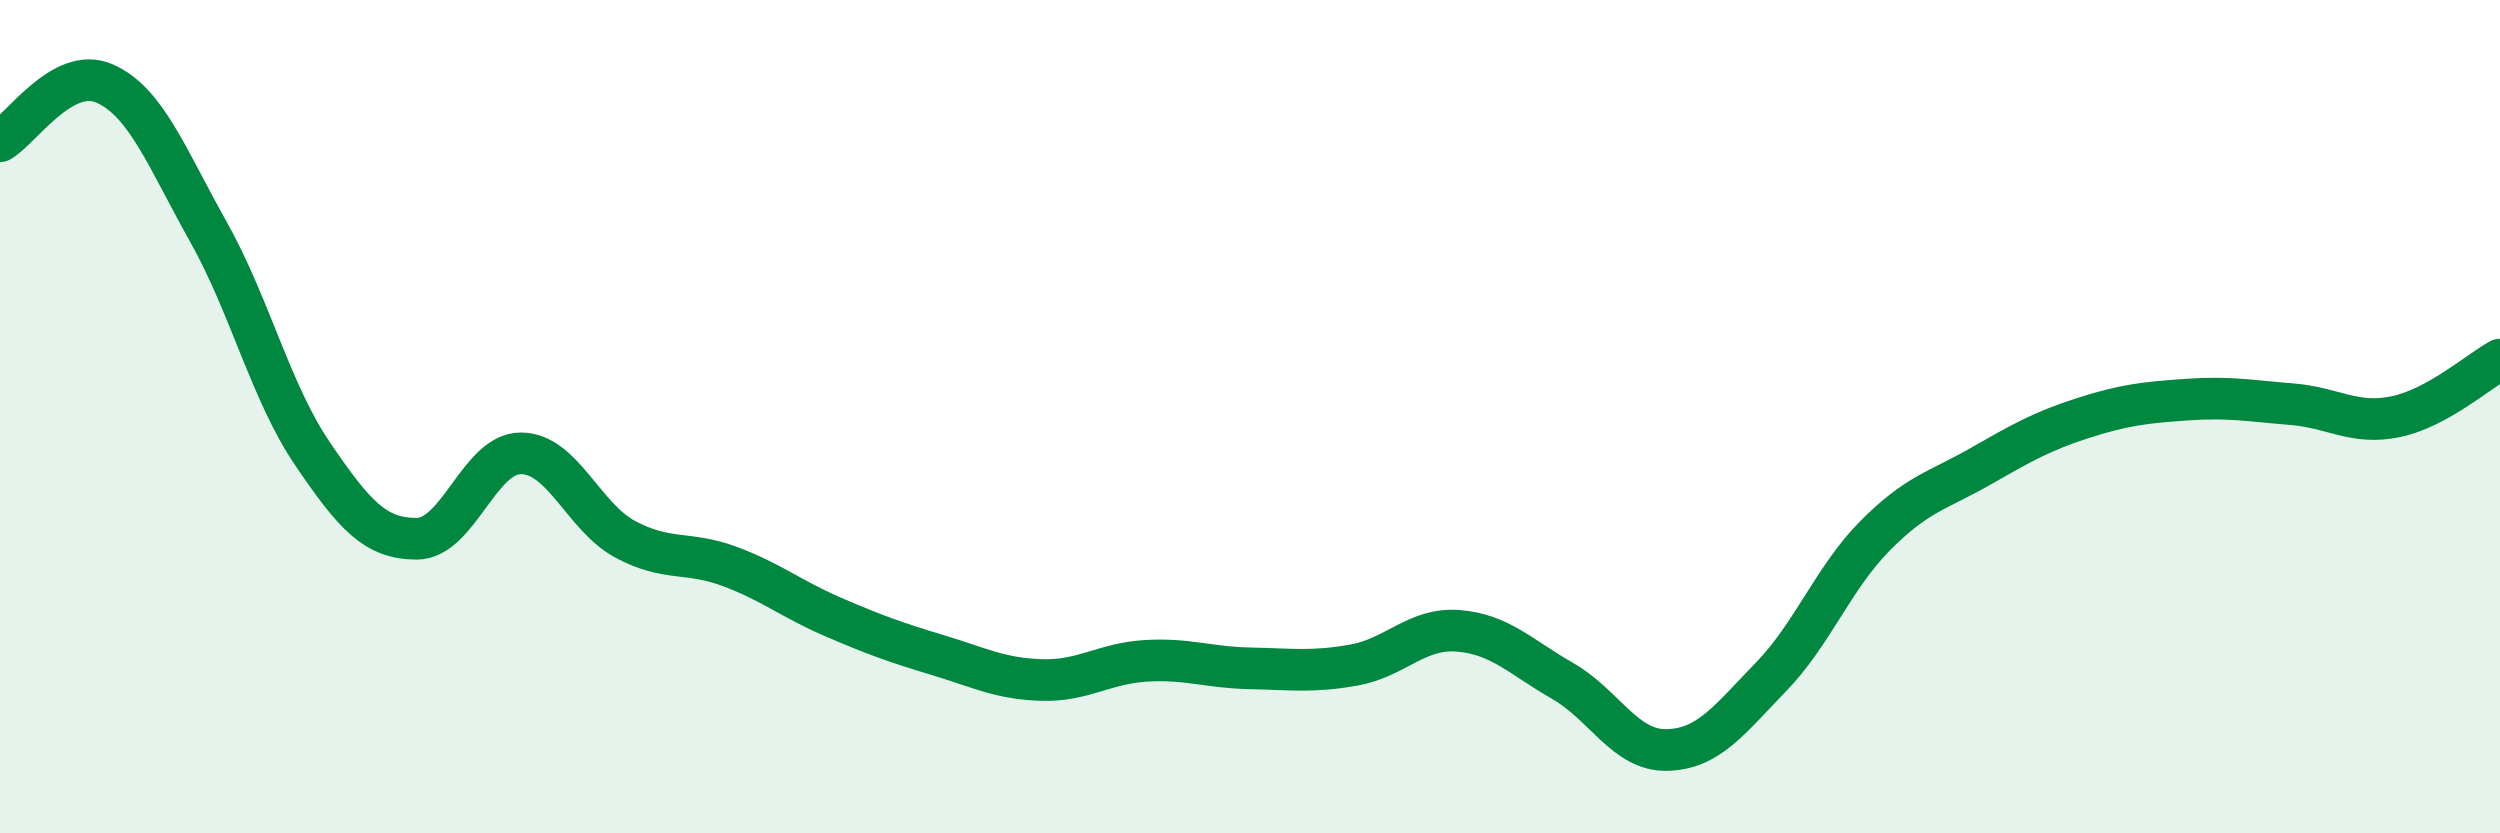
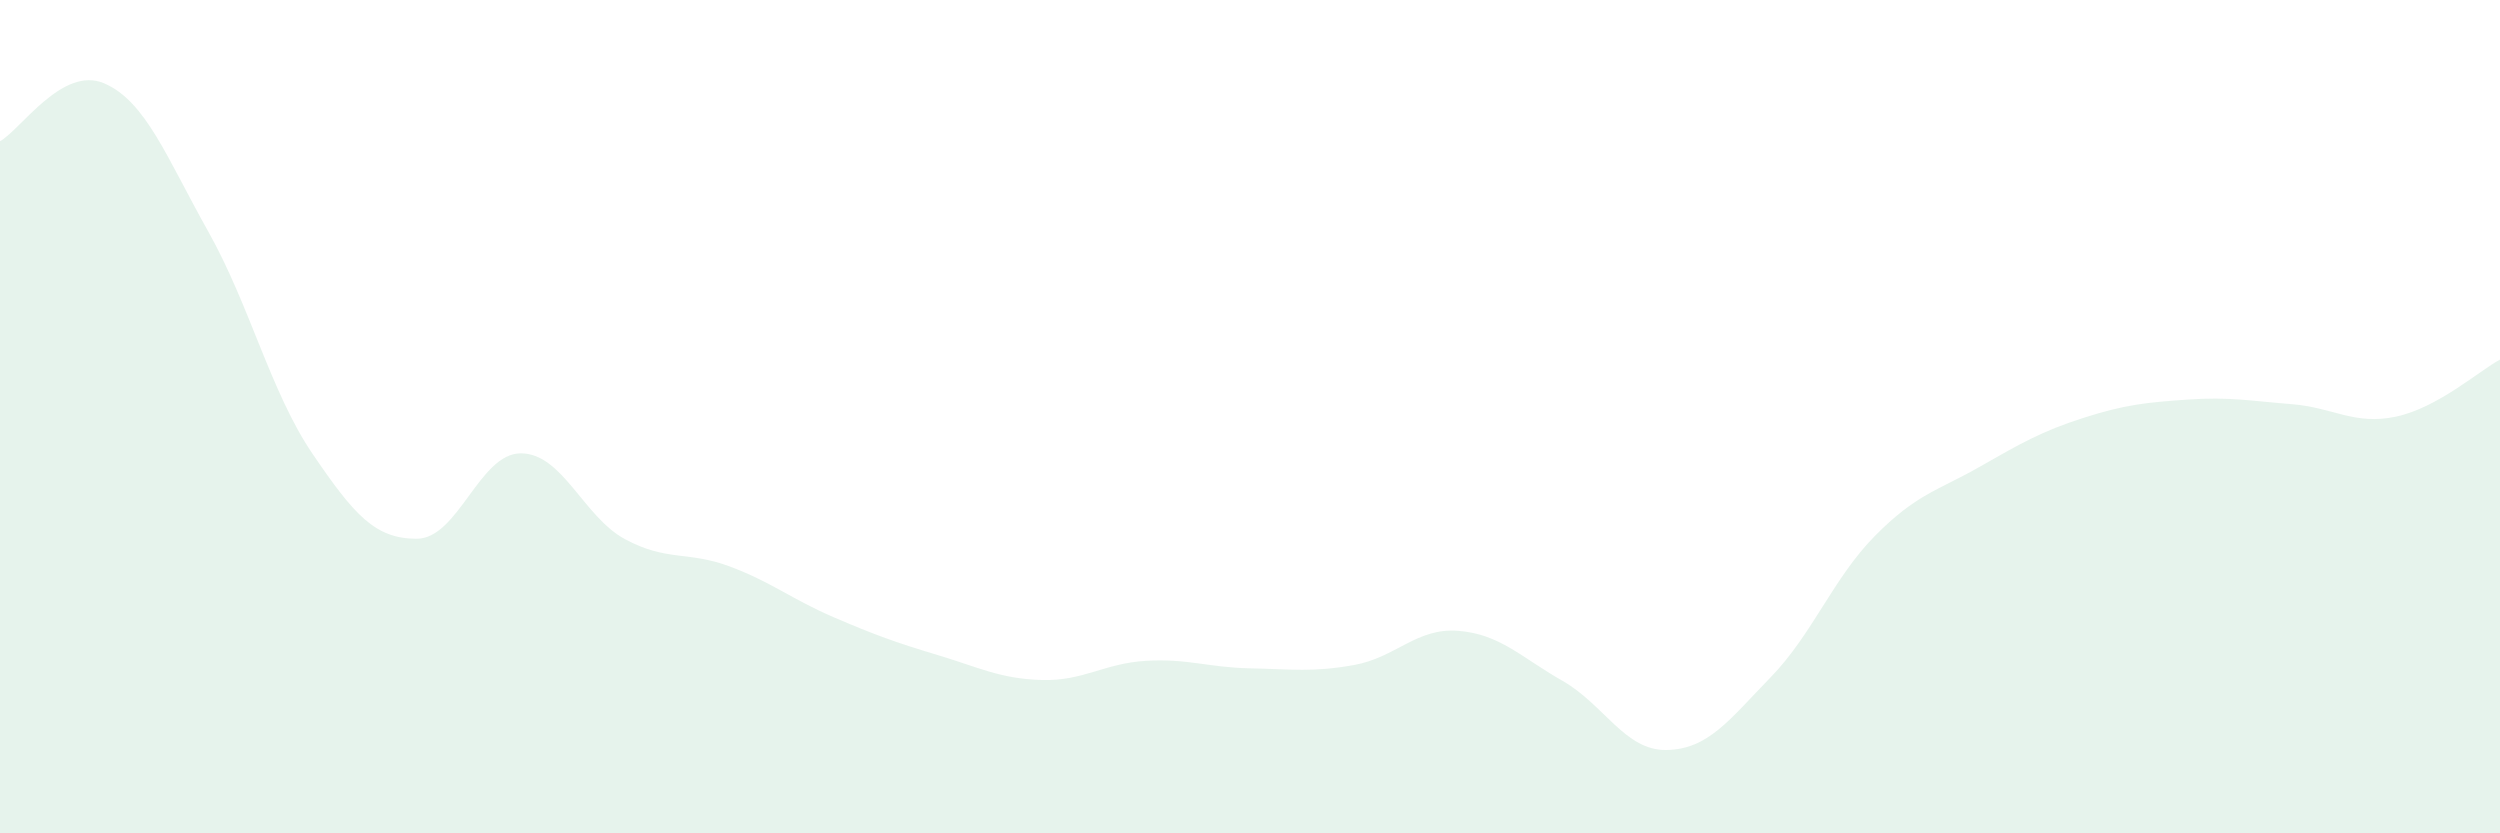
<svg xmlns="http://www.w3.org/2000/svg" width="60" height="20" viewBox="0 0 60 20">
  <path d="M 0,3.39 C 0.5,3.11 1.5,1.57 2.5,2 C 3.5,2.43 4,3.78 5,5.56 C 6,7.34 6.5,9.42 7.5,10.89 C 8.5,12.36 9,12.93 10,12.93 C 11,12.93 11.5,10.88 12.5,10.88 C 13.5,10.88 14,12.4 15,12.94 C 16,13.48 16.5,13.22 17.5,13.59 C 18.5,13.96 19,14.38 20,14.81 C 21,15.24 21.5,15.42 22.5,15.72 C 23.5,16.02 24,16.29 25,16.32 C 26,16.35 26.5,15.92 27.5,15.86 C 28.5,15.8 29,16.02 30,16.04 C 31,16.06 31.5,16.14 32.5,15.96 C 33.5,15.78 34,15.06 35,15.14 C 36,15.22 36.5,15.77 37.5,16.34 C 38.5,16.91 39,18.02 40,18 C 41,17.98 41.5,17.28 42.5,16.25 C 43.5,15.22 44,13.87 45,12.86 C 46,11.85 46.5,11.78 47.5,11.21 C 48.5,10.64 49,10.35 50,10.03 C 51,9.71 51.5,9.66 52.5,9.59 C 53.5,9.52 54,9.62 55,9.7 C 56,9.78 56.5,10.21 57.5,10 C 58.5,9.79 59.5,8.9 60,8.63L60 20L0 20Z" fill="#008740" opacity="0.1" stroke-linecap="round" stroke-linejoin="round" />
-   <path d="M 0,3.39 C 0.5,3.11 1.5,1.57 2.5,2 C 3.5,2.43 4,3.78 5,5.56 C 6,7.34 6.5,9.42 7.5,10.89 C 8.5,12.36 9,12.93 10,12.93 C 11,12.93 11.5,10.88 12.5,10.88 C 13.5,10.88 14,12.4 15,12.94 C 16,13.48 16.5,13.22 17.5,13.59 C 18.5,13.96 19,14.38 20,14.81 C 21,15.24 21.5,15.42 22.5,15.72 C 23.5,16.02 24,16.29 25,16.32 C 26,16.35 26.5,15.92 27.5,15.86 C 28.5,15.8 29,16.02 30,16.04 C 31,16.06 31.5,16.14 32.5,15.96 C 33.5,15.78 34,15.06 35,15.14 C 36,15.22 36.5,15.77 37.5,16.34 C 38.5,16.91 39,18.02 40,18 C 41,17.98 41.5,17.28 42.5,16.25 C 43.5,15.22 44,13.87 45,12.86 C 46,11.85 46.5,11.78 47.5,11.21 C 48.5,10.64 49,10.35 50,10.03 C 51,9.71 51.5,9.66 52.5,9.59 C 53.5,9.52 54,9.62 55,9.7 C 56,9.78 56.5,10.21 57.5,10 C 58.5,9.79 59.5,8.9 60,8.63" stroke="#008740" stroke-width="1" fill="none" stroke-linecap="round" stroke-linejoin="round" />
</svg>